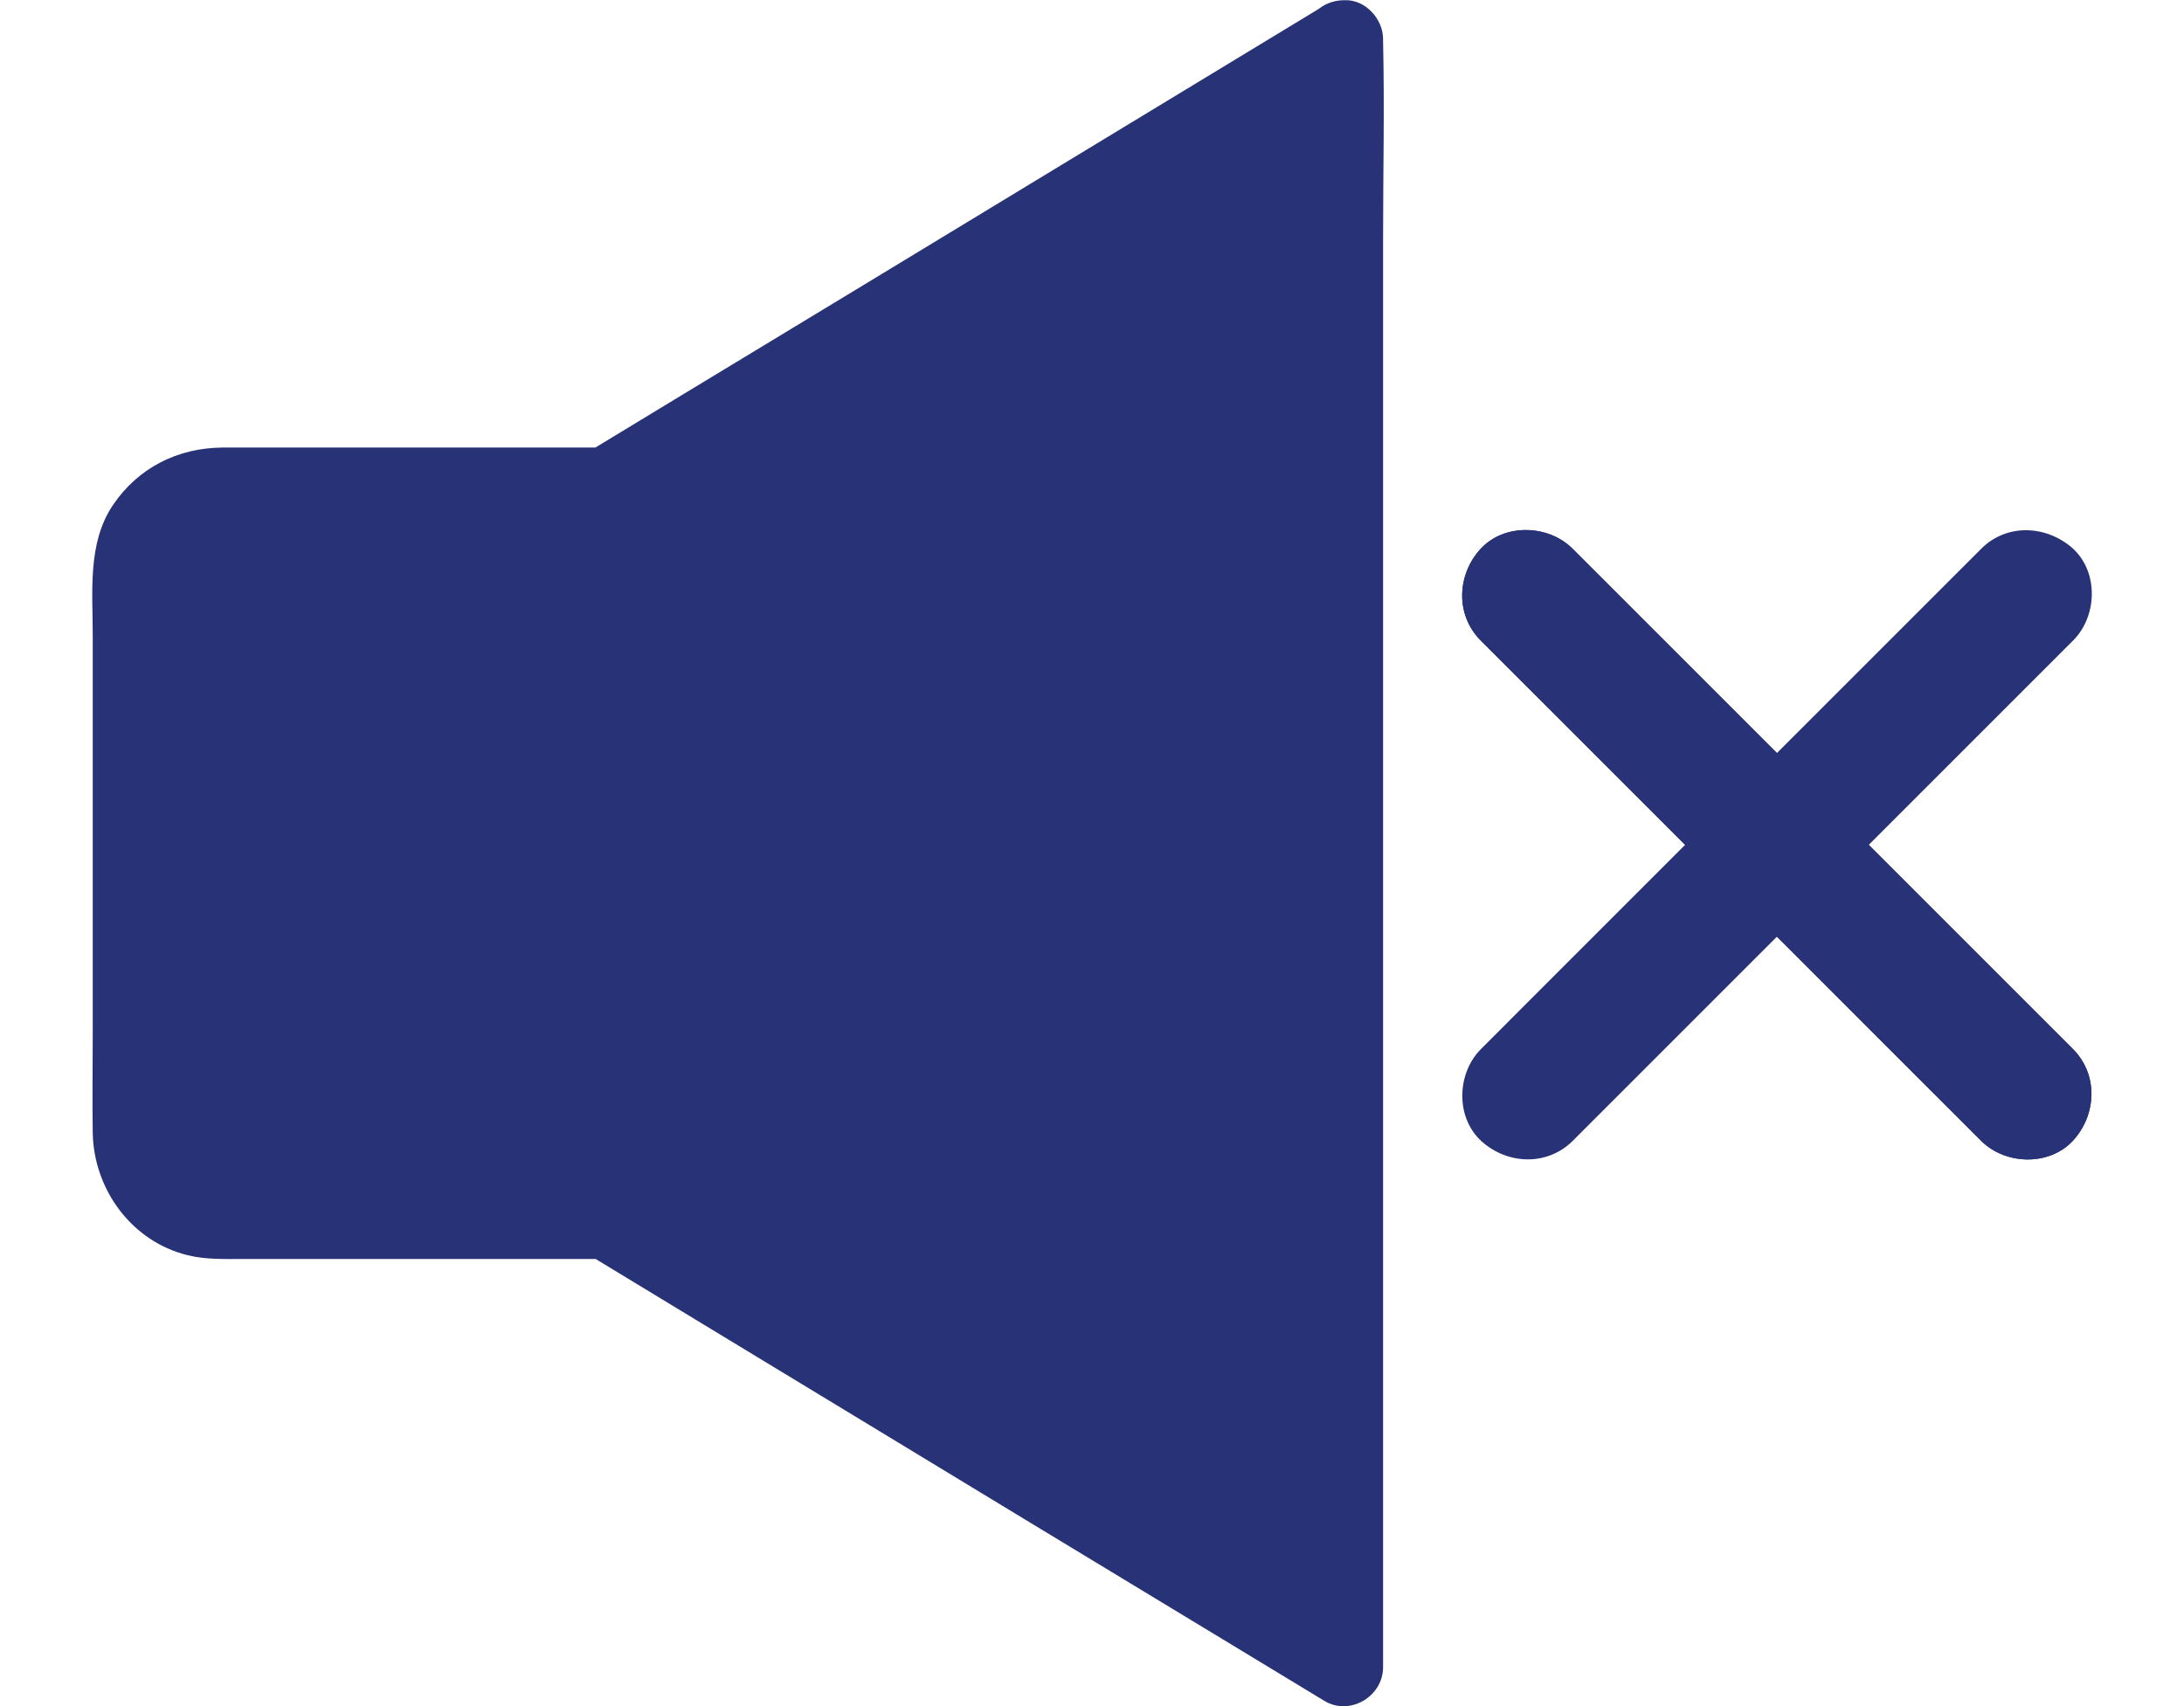
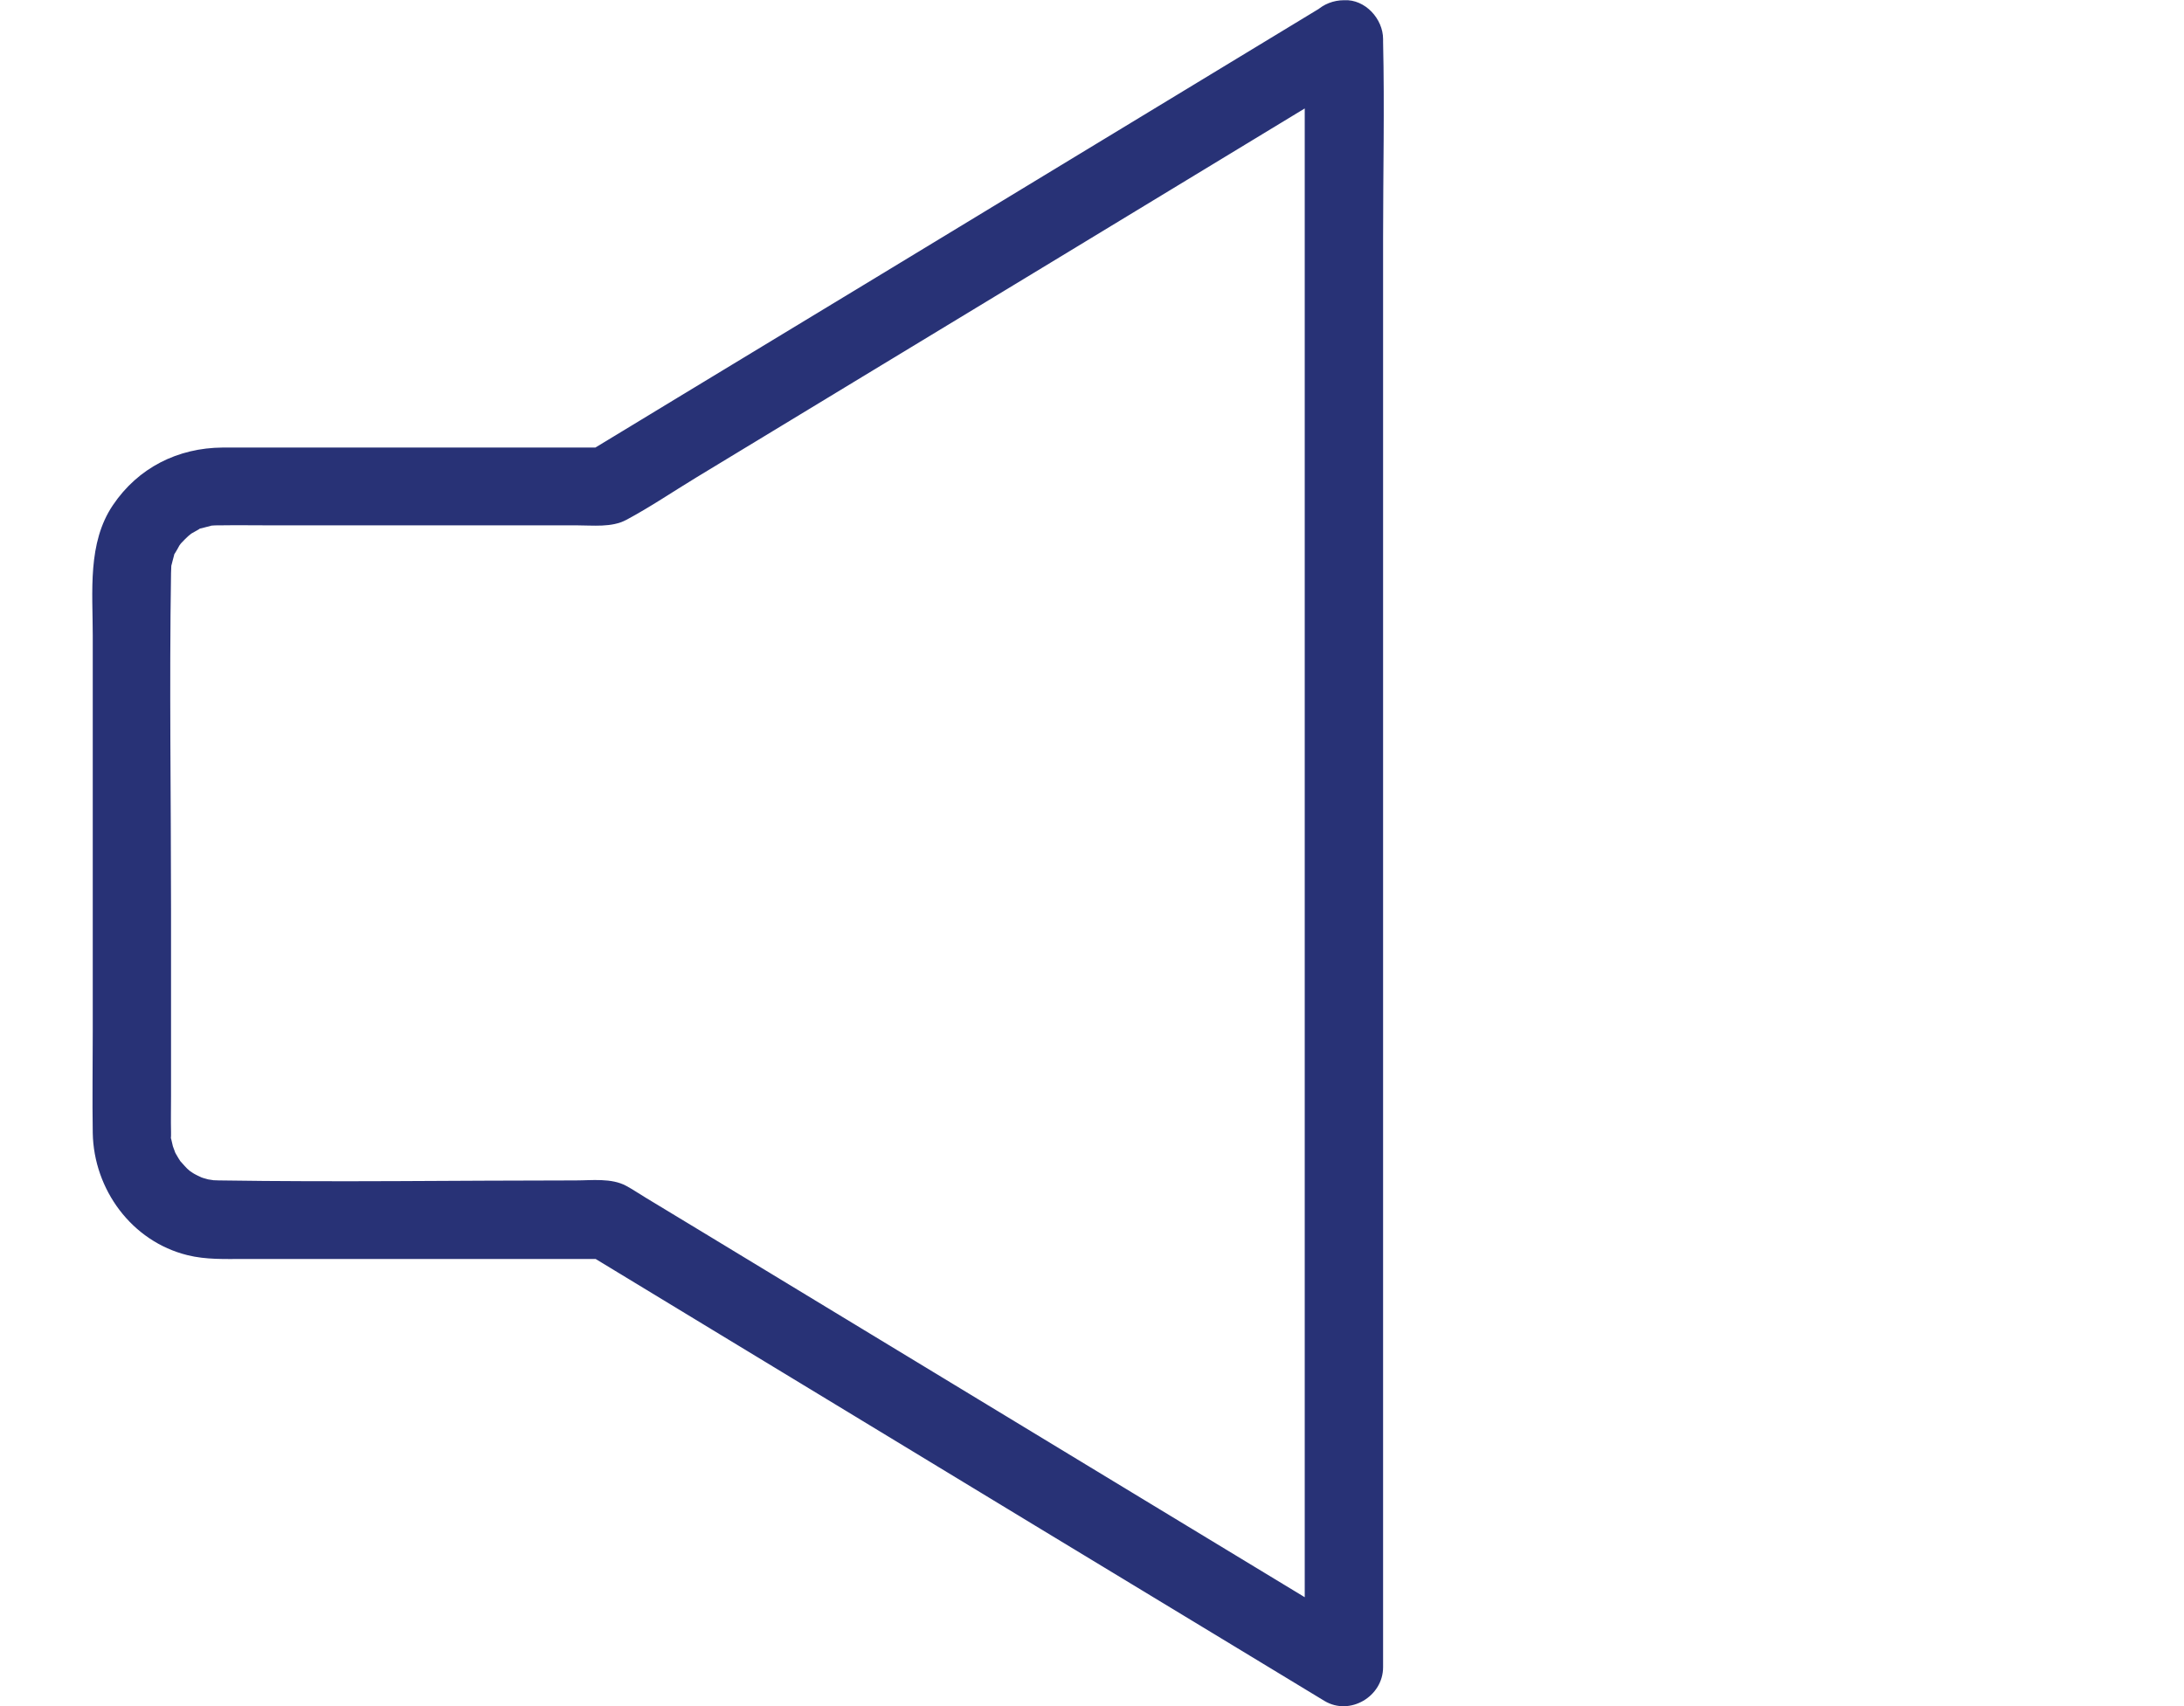
<svg xmlns="http://www.w3.org/2000/svg" width="32" height="25" viewBox="0 0 32 25" fill="none">
-   <path d="M19.688 0.557V24.414L8.884 17.863H3.203C2.5 17.863 1.926 17.293 1.926 16.586V8.385C1.926 7.682 2.496 7.108 3.203 7.108H8.888L19.688 0.557Z" fill="#283276" />
  <path d="M19.117 0.557C19.117 1.348 19.117 2.142 19.117 2.932C19.117 4.833 19.117 6.733 19.117 8.637C19.117 10.936 19.117 13.235 19.117 15.534C19.117 17.521 19.117 19.505 19.117 21.492C19.117 22.146 19.117 22.8 19.117 23.453C19.117 23.761 19.102 24.069 19.117 24.377C19.117 24.392 19.117 24.403 19.117 24.419C19.402 24.255 19.687 24.092 19.976 23.925C18.908 23.279 17.84 22.629 16.772 21.983C14.921 20.862 13.071 19.737 11.22 18.616C10.635 18.262 10.05 17.905 9.464 17.552C9.369 17.495 9.274 17.43 9.176 17.377C8.959 17.259 8.67 17.297 8.435 17.297C6.694 17.297 4.954 17.324 3.217 17.297C3.213 17.297 3.209 17.297 3.206 17.297C3.209 17.297 3.038 17.29 3.126 17.297C3.209 17.305 3.05 17.282 3.05 17.282C3 17.27 2.955 17.255 2.905 17.236C3.023 17.282 2.879 17.221 2.864 17.21C2.833 17.195 2.807 17.175 2.78 17.157C2.727 17.119 2.727 17.119 2.78 17.157C2.753 17.134 2.731 17.115 2.708 17.088C2.696 17.077 2.594 16.955 2.67 17.054C2.651 17.027 2.632 17.001 2.616 16.974C2.59 16.932 2.567 16.89 2.544 16.845C2.598 16.959 2.537 16.814 2.533 16.796C2.525 16.761 2.518 16.731 2.51 16.697C2.472 16.552 2.502 16.796 2.506 16.643C2.506 16.628 2.506 16.605 2.506 16.587C2.502 16.412 2.506 16.241 2.506 16.066C2.506 15.15 2.506 14.238 2.506 13.322C2.506 11.68 2.48 10.035 2.506 8.397C2.506 8.359 2.51 8.325 2.51 8.291C2.506 8.317 2.502 8.397 2.51 8.291C2.521 8.241 2.537 8.192 2.548 8.146C2.586 8.006 2.495 8.222 2.567 8.101C2.59 8.066 2.609 8.028 2.628 7.994C2.643 7.968 2.715 7.892 2.643 7.971C2.689 7.922 2.734 7.876 2.78 7.835C2.7 7.907 2.776 7.838 2.803 7.819C2.837 7.8 2.875 7.778 2.909 7.759C3.031 7.683 2.814 7.774 2.955 7.74C3.004 7.728 3.054 7.713 3.099 7.702C3.206 7.694 3.126 7.694 3.099 7.702C3.164 7.698 3.141 7.698 3.206 7.698C3.209 7.698 3.217 7.698 3.221 7.698C3.472 7.694 3.722 7.698 3.973 7.698C5.026 7.698 6.082 7.698 7.135 7.698C7.576 7.698 8.013 7.698 8.454 7.698C8.689 7.698 8.963 7.732 9.176 7.618C9.525 7.432 9.86 7.204 10.198 6.999C11.931 5.946 13.667 4.897 15.4 3.845C16.848 2.967 18.292 2.089 19.74 1.211C19.82 1.162 19.9 1.116 19.976 1.067C20.238 0.907 20.337 0.554 20.181 0.288C20.029 0.025 19.664 -0.077 19.402 0.082C18.182 0.823 16.962 1.561 15.742 2.302C13.8 3.48 11.862 4.658 9.92 5.832C9.48 6.098 9.039 6.368 8.598 6.634C8.693 6.607 8.788 6.581 8.887 6.558C7.287 6.558 5.683 6.558 4.083 6.558C3.81 6.558 3.536 6.558 3.263 6.558C2.605 6.562 2.024 6.854 1.655 7.401C1.279 7.956 1.359 8.671 1.359 9.309C1.359 11.243 1.359 13.181 1.359 15.116C1.359 15.61 1.351 16.104 1.359 16.602C1.374 17.43 1.929 18.19 2.746 18.392C3.019 18.46 3.297 18.448 3.574 18.448C5.299 18.448 7.025 18.448 8.75 18.448C8.796 18.448 8.841 18.448 8.891 18.448C8.796 18.422 8.701 18.395 8.602 18.372C9.822 19.114 11.041 19.851 12.261 20.592C14.203 21.77 16.141 22.948 18.083 24.122C18.524 24.388 18.965 24.658 19.406 24.924C19.778 25.148 20.265 24.859 20.265 24.43C20.265 23.64 20.265 22.845 20.265 22.055C20.265 20.155 20.265 18.255 20.265 16.351C20.265 14.052 20.265 11.753 20.265 9.454C20.265 7.466 20.265 5.482 20.265 3.495C20.265 2.533 20.287 1.572 20.265 0.614C20.265 0.599 20.265 0.588 20.265 0.573C20.265 0.276 20.002 -0.013 19.695 0.003C19.379 0.003 19.117 0.238 19.117 0.557Z" fill="#283276" />
-   <path d="M21.696 9.386C22.521 10.21 23.349 11.039 24.174 11.863C25.489 13.178 26.807 14.497 28.122 15.812C28.422 16.112 28.726 16.416 29.027 16.716C29.38 17.07 30.022 17.092 30.372 16.716C30.721 16.336 30.748 15.747 30.372 15.371C29.547 14.546 28.719 13.718 27.894 12.893C26.579 11.578 25.261 10.26 23.946 8.945C23.646 8.645 23.342 8.34 23.041 8.04C22.688 7.687 22.046 7.664 21.696 8.04C21.346 8.42 21.32 9.009 21.696 9.386Z" fill="#283276" />
-   <path d="M29.03 8.04C28.205 8.865 27.377 9.693 26.552 10.518C25.237 11.833 23.919 13.152 22.604 14.466C22.304 14.767 22 15.071 21.7 15.371C21.346 15.724 21.323 16.367 21.7 16.716C22.079 17.066 22.669 17.092 23.045 16.716C23.869 15.892 24.698 15.063 25.522 14.239C26.837 12.924 28.156 11.605 29.471 10.29C29.771 9.99 30.075 9.686 30.375 9.386C30.729 9.032 30.752 8.39 30.375 8.04C29.991 7.695 29.406 7.664 29.03 8.04Z" fill="#283276" />
-   <path d="M21.696 9.386C22.521 10.21 23.349 11.039 24.174 11.863C25.489 13.178 26.807 14.497 28.122 15.812C28.422 16.112 28.726 16.416 29.027 16.716C29.38 17.07 30.022 17.092 30.372 16.716C30.721 16.336 30.748 15.747 30.372 15.371C29.547 14.546 28.719 13.718 27.894 12.893C26.579 11.578 25.261 10.26 23.946 8.945C23.646 8.645 23.342 8.34 23.041 8.04C22.688 7.687 22.046 7.664 21.696 8.04C21.346 8.42 21.32 9.009 21.696 9.386Z" fill="#283276" />
</svg>